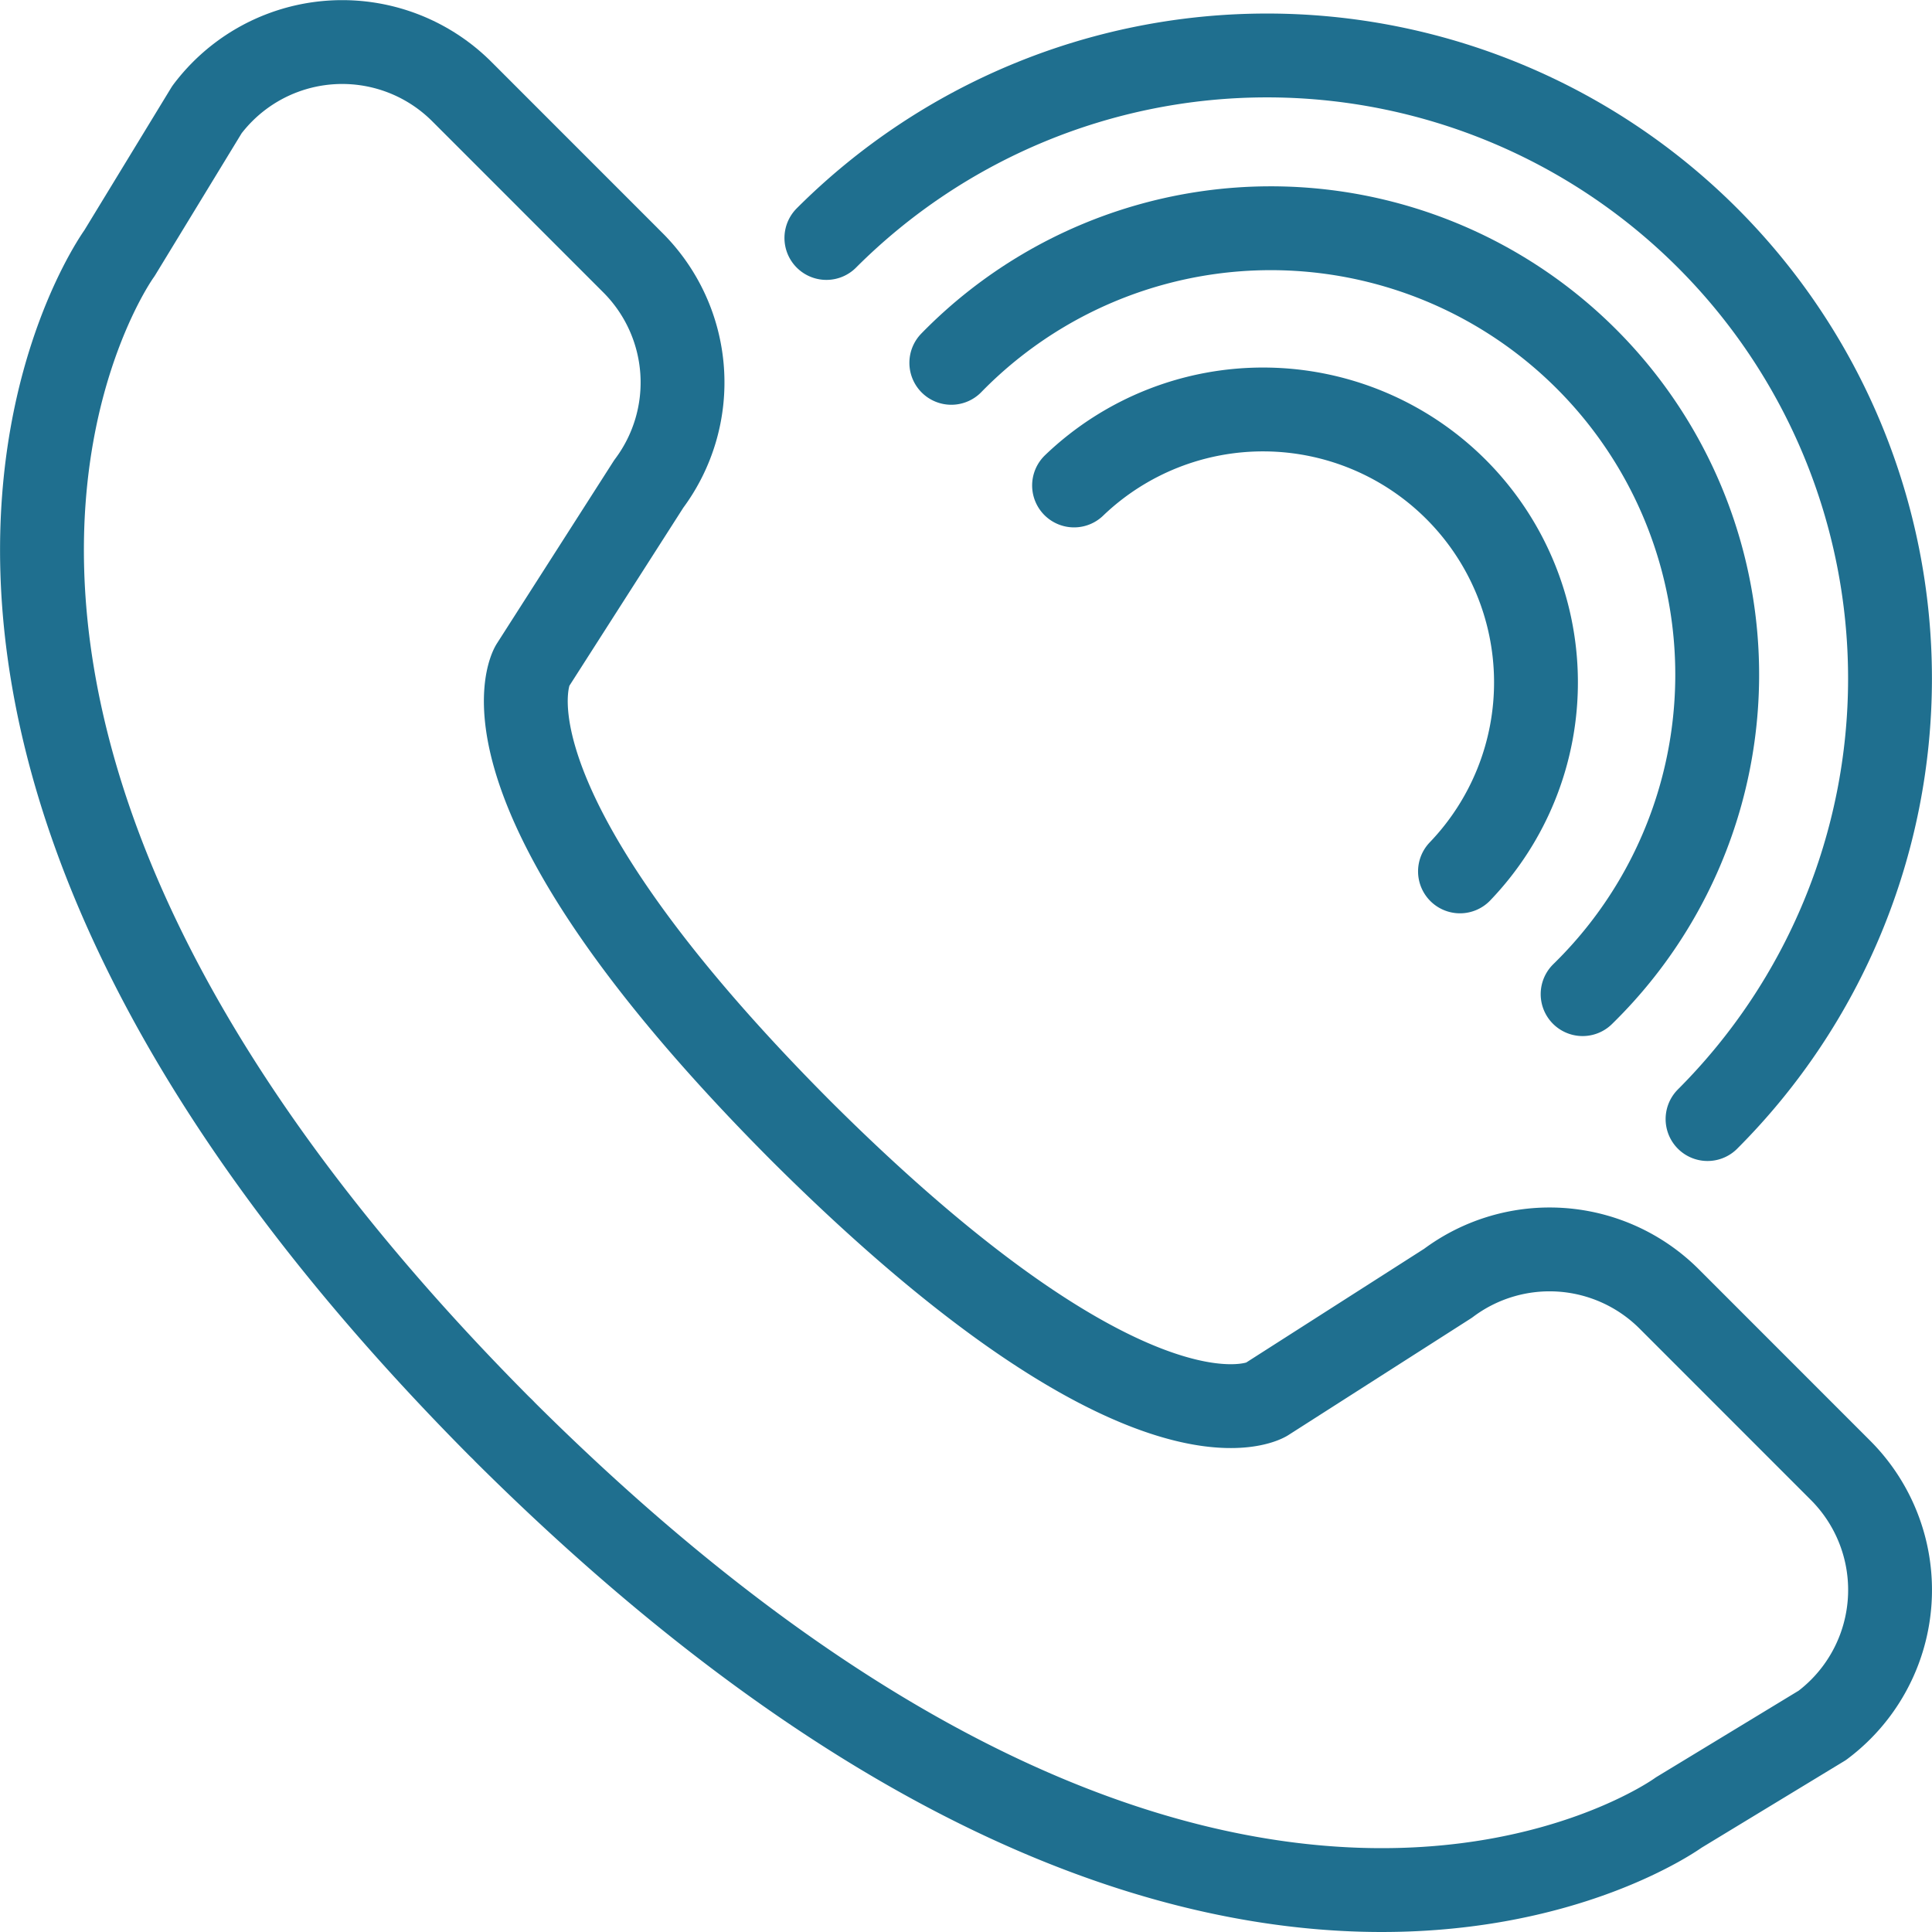
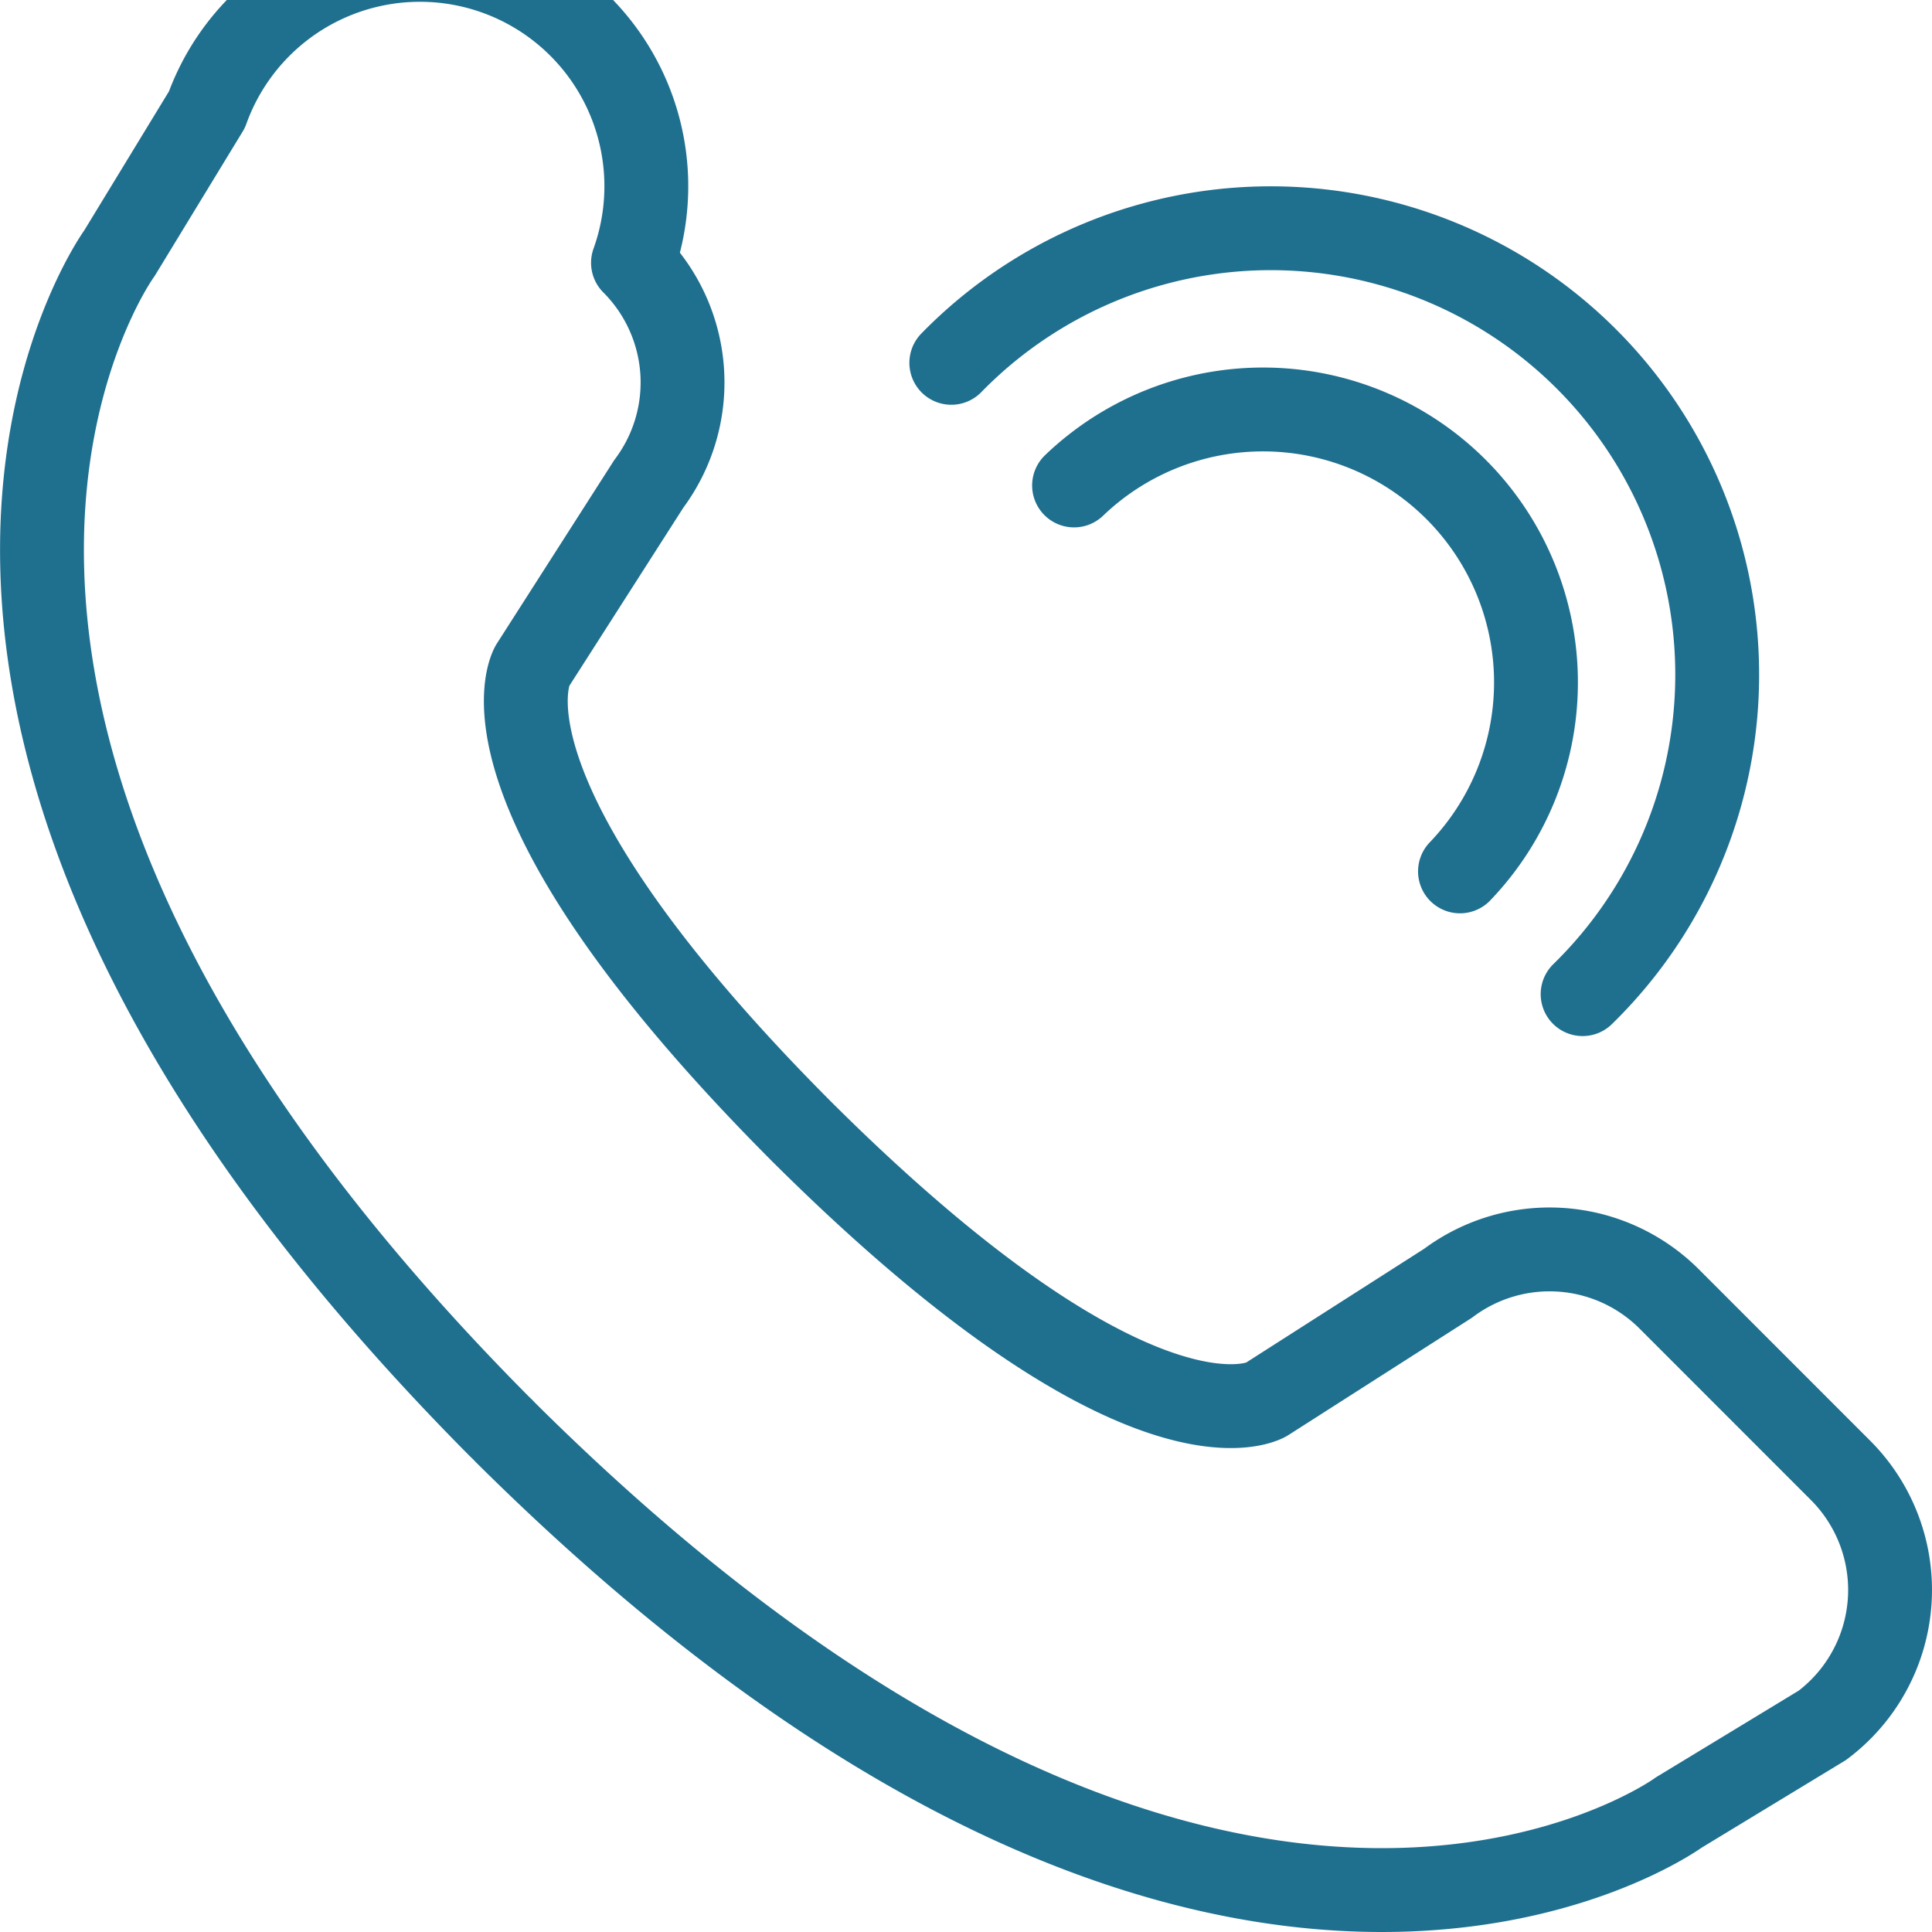
<svg xmlns="http://www.w3.org/2000/svg" width="31.038" height="31.039" viewBox="0 0 31.038 31.039">
  <g id="Grupo_272" data-name="Grupo 272" transform="translate(0.675 0.675)">
-     <path id="Trazado_279" data-name="Trazado 279" d="M70.272,136.348l-1.405,2.306s-5.339,7.322,6.1,18.844l0,0,.054.052c.018.018.034.036.053.055l0,0c11.521,11.442,18.843,6.1,18.843,6.1l2.306-1.4a2.718,2.718,0,0,0,.291-4.1l-2.75-2.751a2.718,2.718,0,0,0-3.553-.252l-2.927,1.871s-1.966,1.161-7.467-4.318c-5.479-5.5-4.319-7.468-4.319-7.468l1.872-2.926a2.719,2.719,0,0,0-.253-3.553l-2.75-2.751A2.718,2.718,0,0,0,70.272,136.348Z" transform="translate(-67.623 -135.261)" fill="none" stroke="#1f6f8f" stroke-linecap="round" stroke-linejoin="round" stroke-width="1.347" />
+     <path id="Trazado_279" data-name="Trazado 279" d="M70.272,136.348l-1.405,2.306s-5.339,7.322,6.1,18.844l0,0,.054.052c.018.018.034.036.053.055l0,0c11.521,11.442,18.843,6.1,18.843,6.1l2.306-1.4a2.718,2.718,0,0,0,.291-4.1l-2.75-2.751a2.718,2.718,0,0,0-3.553-.252l-2.927,1.871s-1.966,1.161-7.467-4.318c-5.479-5.5-4.319-7.468-4.319-7.468l1.872-2.926a2.719,2.719,0,0,0-.253-3.553A2.718,2.718,0,0,0,70.272,136.348Z" transform="translate(-67.623 -135.261)" fill="none" stroke="#1f6f8f" stroke-linecap="round" stroke-linejoin="round" stroke-width="1.347" />
    <g id="Grupo_271" data-name="Grupo 271" transform="translate(12.601 0.216)">
      <path id="Trazado_280" data-name="Trazado 280" d="M88.6,143.933a4.385,4.385,0,0,1,6.2,6.2" transform="translate(-84.621 -137.025)" fill="none" stroke="#1f6f8f" stroke-linecap="round" stroke-linejoin="round" stroke-width="1.347" />
      <path id="Trazado_281" data-name="Trazado 281" d="M86.105,141.224a7.172,7.172,0,1,1,10.142,10.142" transform="translate(-84.098 -136.286)" fill="none" stroke="#1f6f8f" stroke-linecap="round" stroke-linejoin="round" stroke-width="1.347" />
-       <path id="Trazado_282" data-name="Trazado 282" d="M83.566,138.465a10.009,10.009,0,1,1,14.156,14.155" transform="translate(-83.566 -135.533)" fill="none" stroke="#1f6f8f" stroke-linecap="round" stroke-linejoin="round" stroke-width="1.347" />
    </g>
  </g>
</svg>